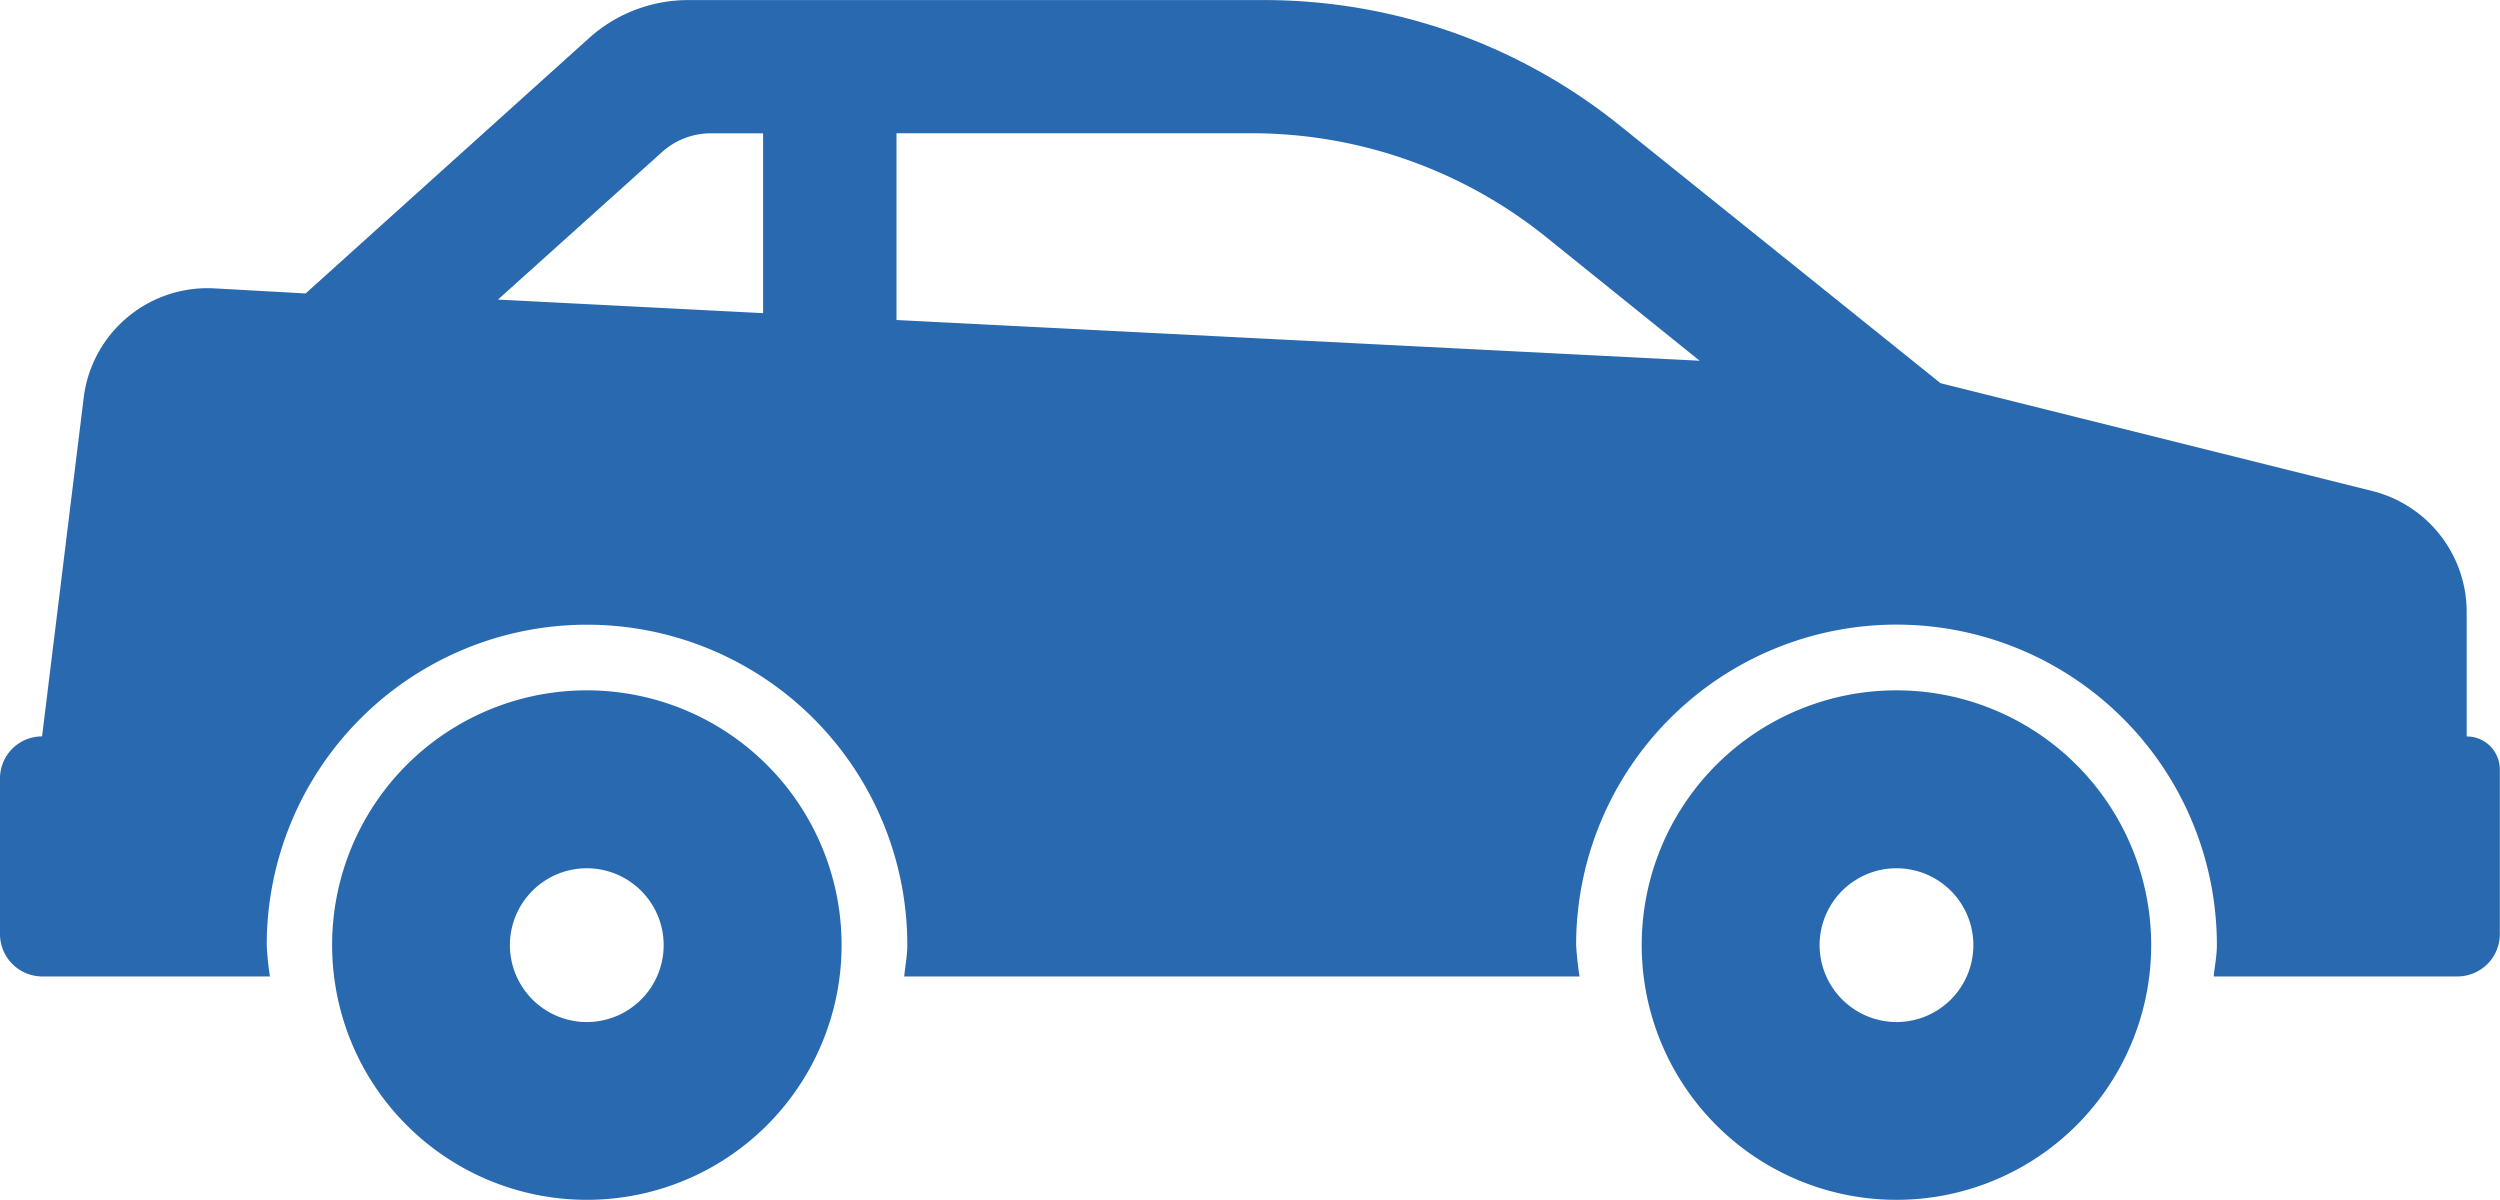
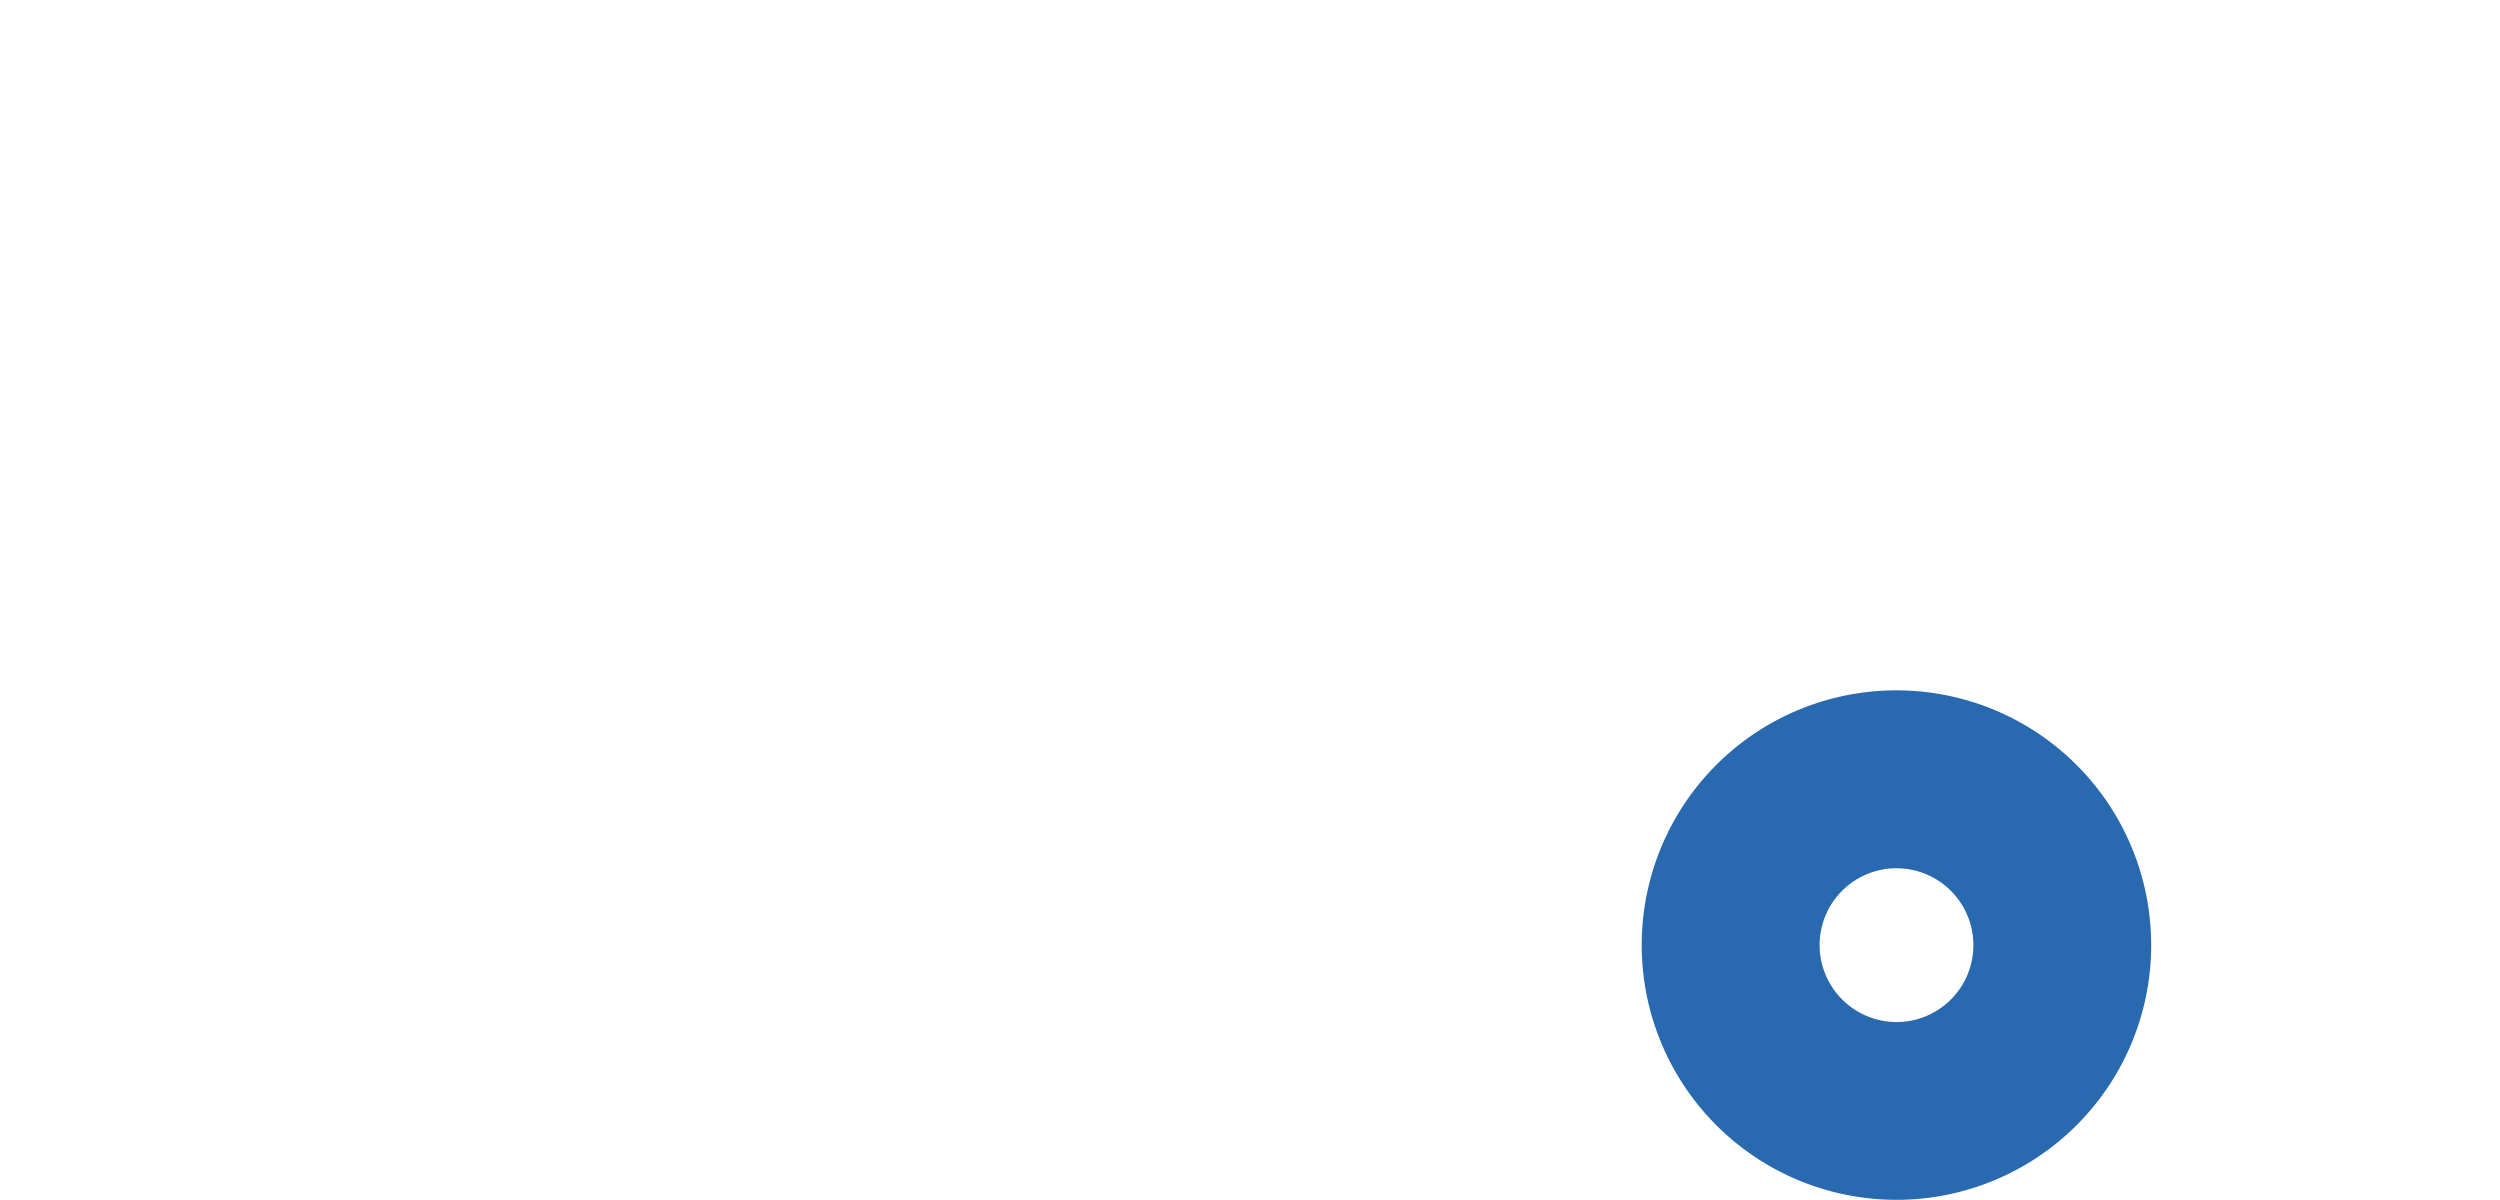
<svg xmlns="http://www.w3.org/2000/svg" width="72.927" height="35" viewBox="0 0 72.927 35">
  <g transform="translate(0 0)">
-     <path d="M11.818,16.86a7.431,7.431,0,1,1-7.429,7.431A7.427,7.427,0,0,1,11.818,16.86Zm0,9.676a2.243,2.243,0,1,0-2.24-2.243A2.249,2.249,0,0,0,11.818,26.536Z" transform="translate(43.501 3.278)" fill="#2969b0" />
-     <path d="M1.227,29.658l1.215-9.885a3.639,3.639,0,0,1,3.811-3.184l2.662.148L17.181,9.29a4.326,4.326,0,0,1,2.9-1.111l16.794,0a16.543,16.543,0,0,1,10.362,3.648l9.37,7.528L69.2,22.5a3.637,3.637,0,0,1,2.755,3.528v3.632a.963.963,0,0,1,.967.963v4.8a1.238,1.238,0,0,1-1.238,1.238H64.575c.03-.308.093-.6.093-.918a9.345,9.345,0,0,0-18.691,0,9.117,9.117,0,0,0,.1.918h-19.7c.028-.308.09-.6.09-.918a9.343,9.343,0,1,0-18.686,0,8.491,8.491,0,0,0,.093.918H1.236A1.236,1.236,0,0,1,0,35.428V30.9A1.225,1.225,0,0,1,1.227,29.658ZM26.152,17.512,49.581,18.7,45.1,15.091a13.709,13.709,0,0,0-8.6-3.027H26.152Zm-3.892-.2V12.066H20.737a2.125,2.125,0,0,0-1.429.55l-4.782,4.3Z" transform="translate(0 -8.177)" fill="#2969b0" />
-     <path d="M28.29,16.86a7.431,7.431,0,1,1-7.429,7.431A7.427,7.427,0,0,1,28.29,16.86Zm0,9.676a2.243,2.243,0,1,0-2.243-2.243A2.246,2.246,0,0,0,28.29,26.536Z" transform="translate(-11.173 3.278)" fill="#2969b0" />
+     <path d="M11.818,16.86a7.431,7.431,0,1,1-7.429,7.431A7.427,7.427,0,0,1,11.818,16.86Zm0,9.676a2.243,2.243,0,1,0-2.24-2.243A2.249,2.249,0,0,0,11.818,26.536" transform="translate(43.501 3.278)" fill="#2969b0" />
  </g>
</svg>